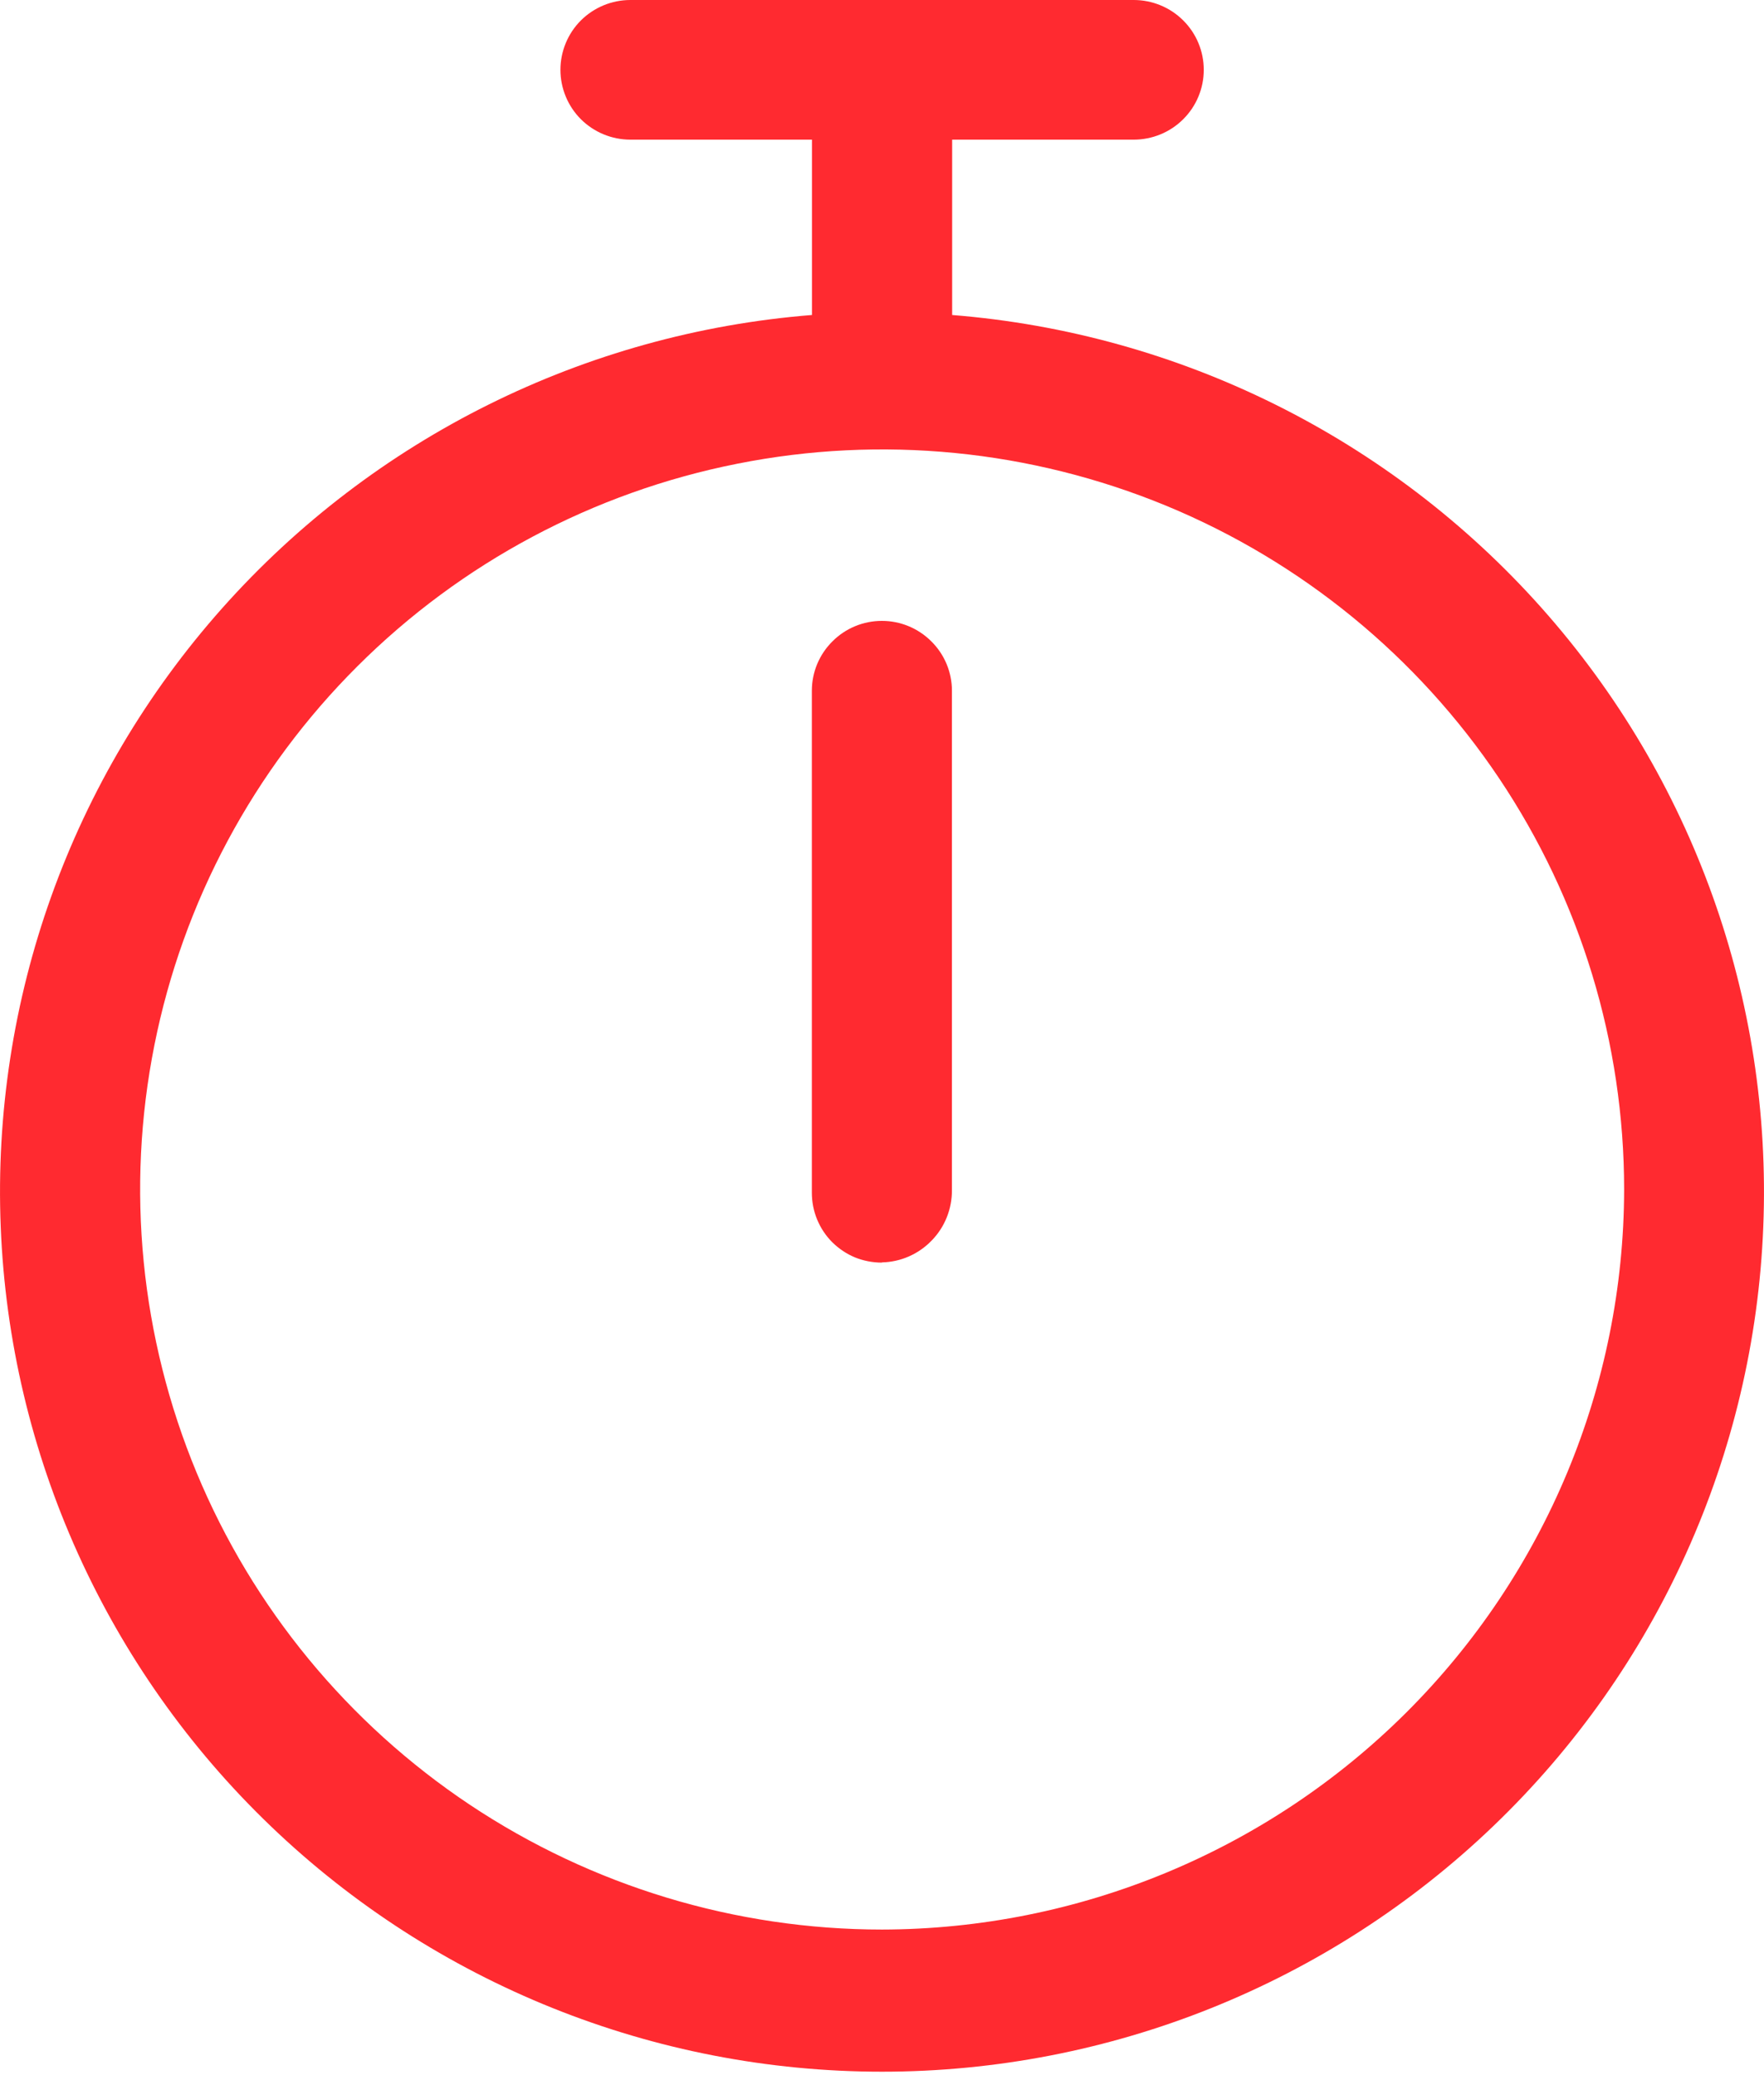
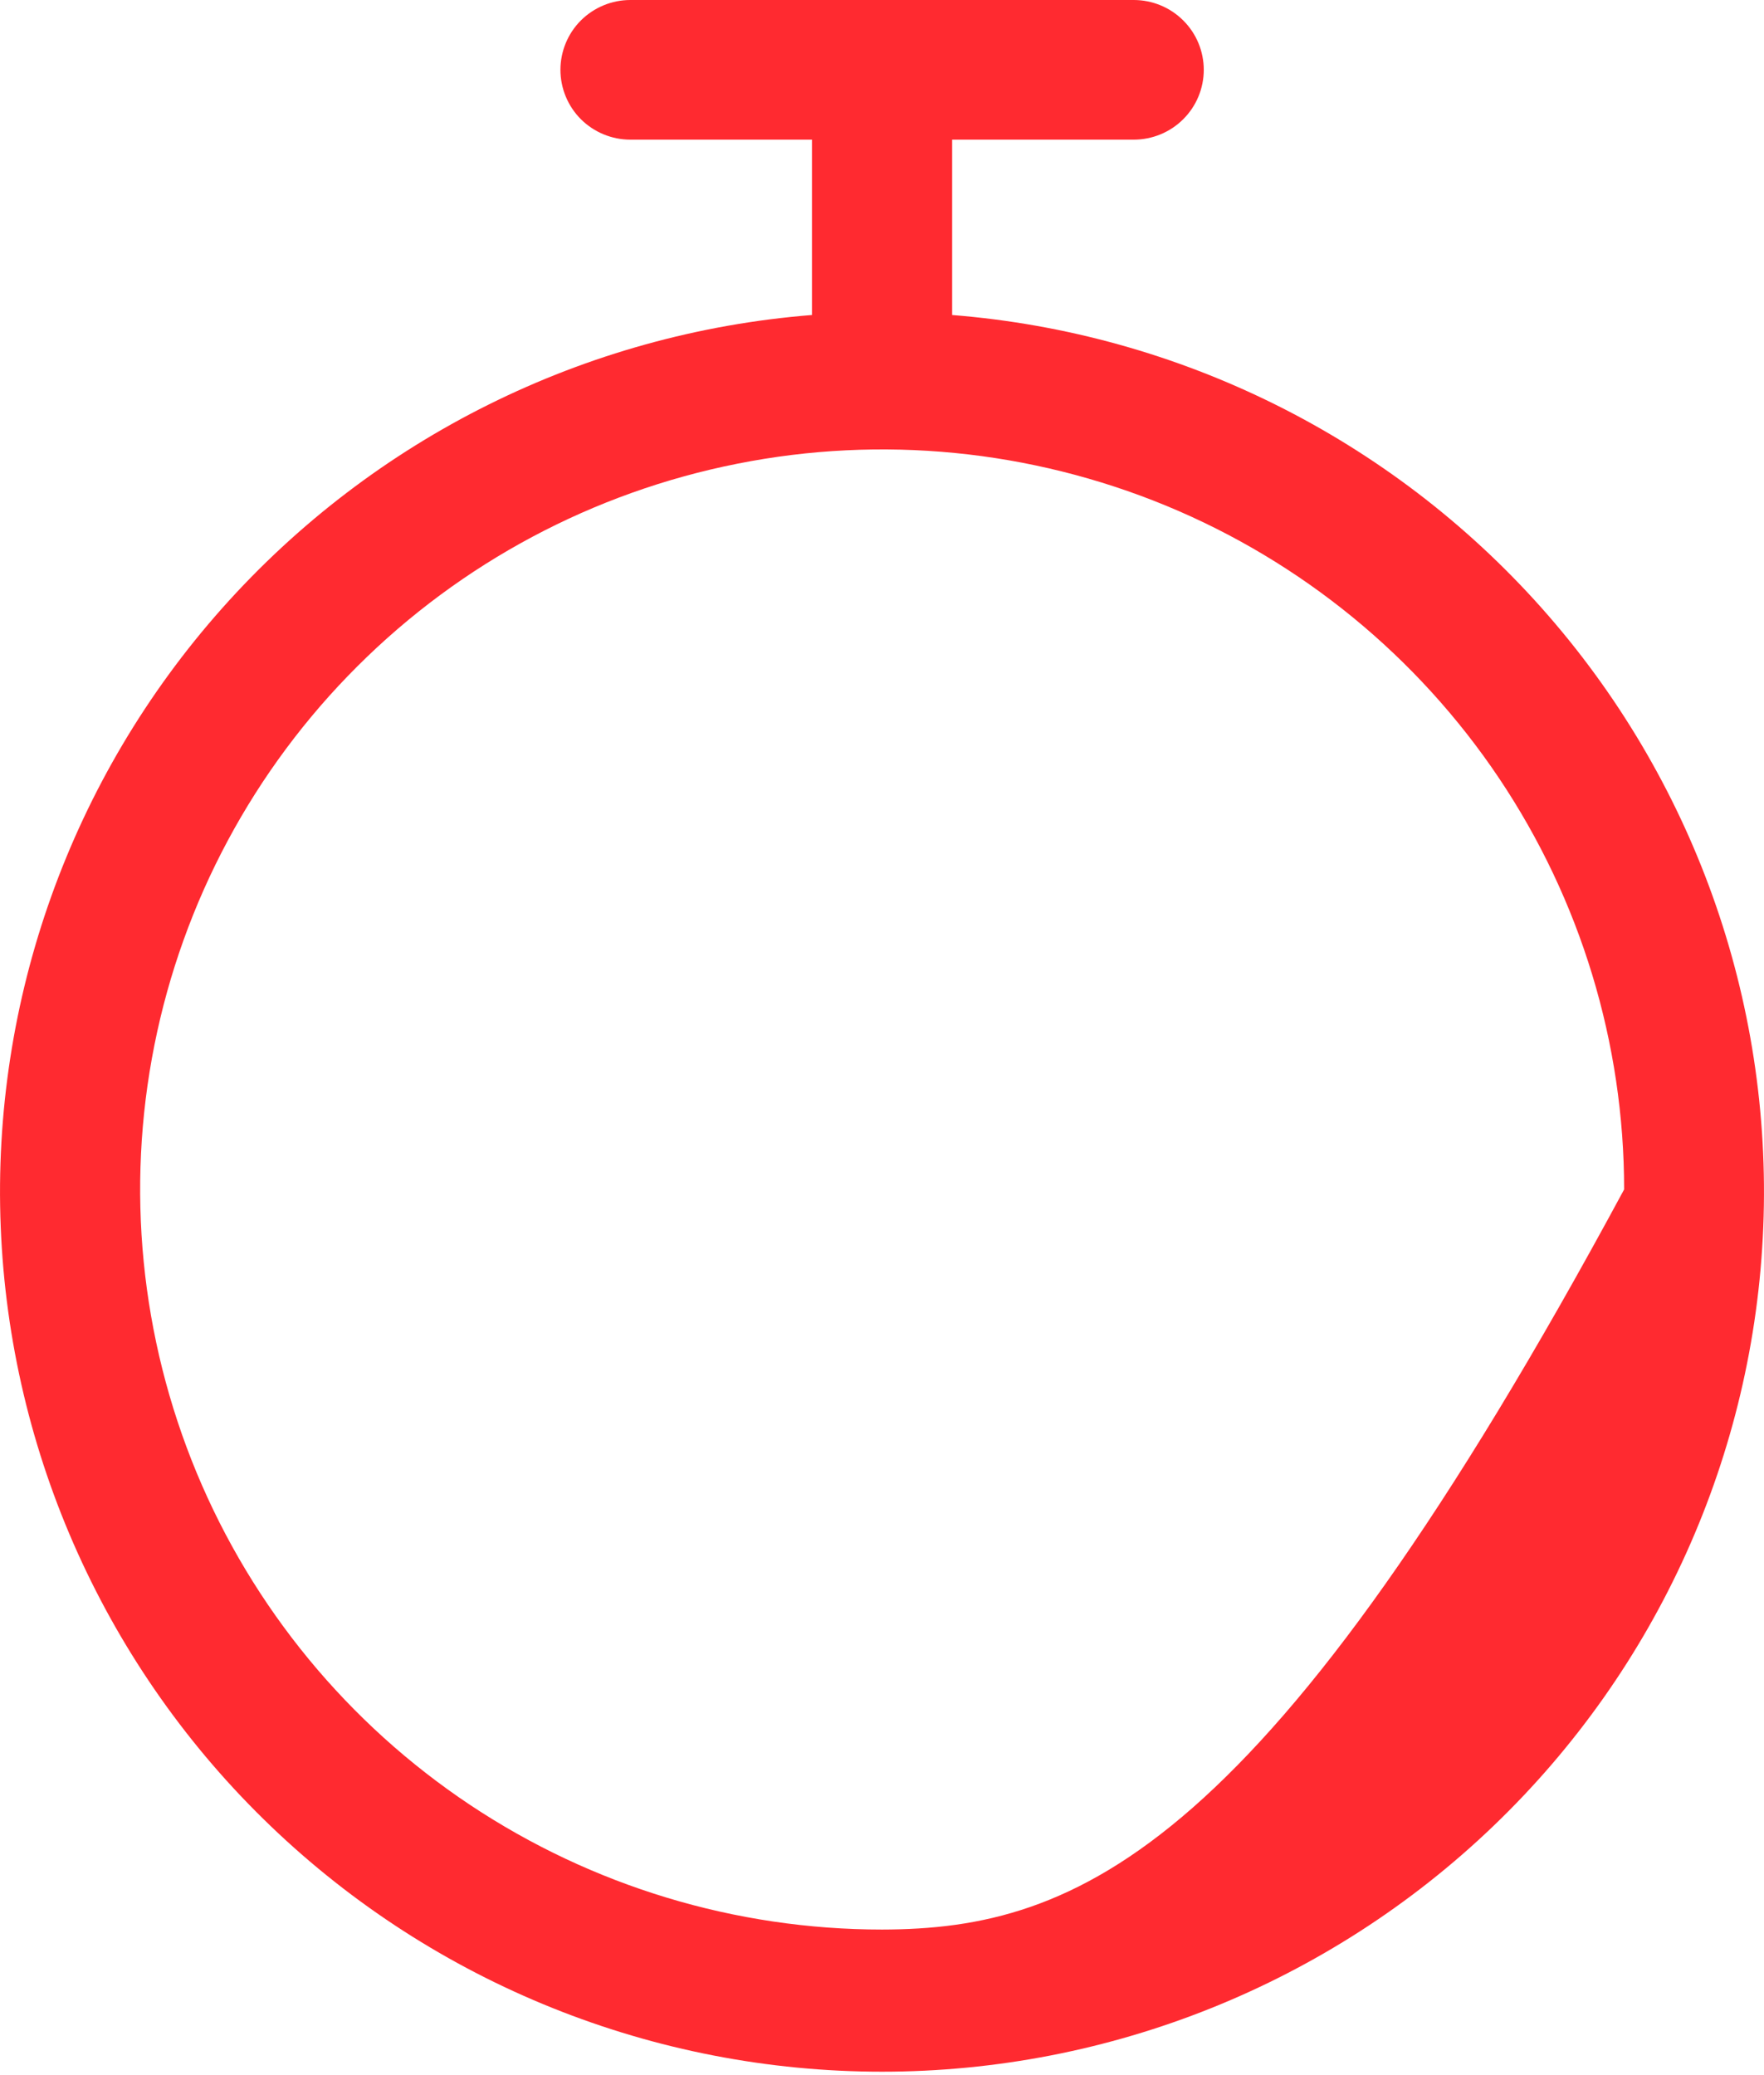
<svg xmlns="http://www.w3.org/2000/svg" width="17" height="20" viewBox="0 0 17 20" fill="none">
-   <path d="M8.499 12.169C8.41 12.169 8.322 12.152 8.24 12.119C8.158 12.085 8.084 12.035 8.021 11.973C7.958 11.91 7.909 11.836 7.875 11.754C7.841 11.672 7.824 11.585 7.824 11.496V6.657C7.824 6.479 7.895 6.308 8.022 6.182C8.148 6.055 8.32 5.984 8.499 5.984C8.678 5.984 8.849 6.055 8.976 6.182C9.103 6.308 9.174 6.479 9.174 6.657V11.47C9.175 11.651 9.106 11.826 8.979 11.956C8.853 12.087 8.681 12.163 8.499 12.167V12.169Z" fill="#FF2A30" />
-   <path d="M9.176 3.036V1.346H10.926C11.105 1.346 11.277 1.275 11.403 1.149C11.53 1.023 11.601 0.851 11.601 0.673C11.601 0.495 11.53 0.323 11.403 0.197C11.277 0.071 11.105 0 10.926 0H6.075C5.896 0 5.725 0.071 5.598 0.197C5.472 0.323 5.401 0.495 5.401 0.673C5.401 0.851 5.472 1.023 5.598 1.149C5.725 1.275 5.896 1.346 6.075 1.346H7.825V3.036C5.636 3.21 3.6 4.222 2.142 5.861C0.685 7.499 -0.081 9.636 0.007 11.825C0.094 14.014 1.027 16.084 2.61 17.601C4.193 19.119 6.304 19.967 8.5 19.967C10.696 19.967 12.807 19.119 14.39 17.601C15.973 16.084 16.906 14.014 16.993 11.825C17.081 9.636 16.315 7.499 14.858 5.861C13.4 4.222 11.364 3.21 9.175 3.036H9.176ZM8.502 18.597C7.087 18.597 5.705 18.178 4.529 17.395C3.353 16.611 2.436 15.497 1.895 14.194C1.354 12.89 1.212 11.456 1.488 10.073C1.764 8.689 2.445 7.418 3.445 6.421C4.445 5.423 5.719 4.744 7.107 4.469C8.494 4.193 9.931 4.335 11.238 4.874C12.545 5.414 13.661 6.329 14.447 7.501C15.233 8.674 15.652 10.053 15.652 11.464C15.649 13.355 14.893 15.168 13.553 16.505C12.212 17.842 10.394 18.594 8.498 18.597H8.502Z" fill="#FF2A30" />
+   <path d="M9.176 3.036V1.346H10.926C11.105 1.346 11.277 1.275 11.403 1.149C11.53 1.023 11.601 0.851 11.601 0.673C11.601 0.495 11.53 0.323 11.403 0.197C11.277 0.071 11.105 0 10.926 0H6.075C5.896 0 5.725 0.071 5.598 0.197C5.472 0.323 5.401 0.495 5.401 0.673C5.401 0.851 5.472 1.023 5.598 1.149C5.725 1.275 5.896 1.346 6.075 1.346H7.825V3.036C5.636 3.21 3.6 4.222 2.142 5.861C0.685 7.499 -0.081 9.636 0.007 11.825C0.094 14.014 1.027 16.084 2.61 17.601C4.193 19.119 6.304 19.967 8.5 19.967C10.696 19.967 12.807 19.119 14.39 17.601C15.973 16.084 16.906 14.014 16.993 11.825C17.081 9.636 16.315 7.499 14.858 5.861C13.4 4.222 11.364 3.21 9.175 3.036H9.176ZM8.502 18.597C7.087 18.597 5.705 18.178 4.529 17.395C3.353 16.611 2.436 15.497 1.895 14.194C1.354 12.89 1.212 11.456 1.488 10.073C1.764 8.689 2.445 7.418 3.445 6.421C4.445 5.423 5.719 4.744 7.107 4.469C8.494 4.193 9.931 4.335 11.238 4.874C12.545 5.414 13.661 6.329 14.447 7.501C15.233 8.674 15.652 10.053 15.652 11.464C12.212 17.842 10.394 18.594 8.498 18.597H8.502Z" fill="#FF2A30" />
</svg>